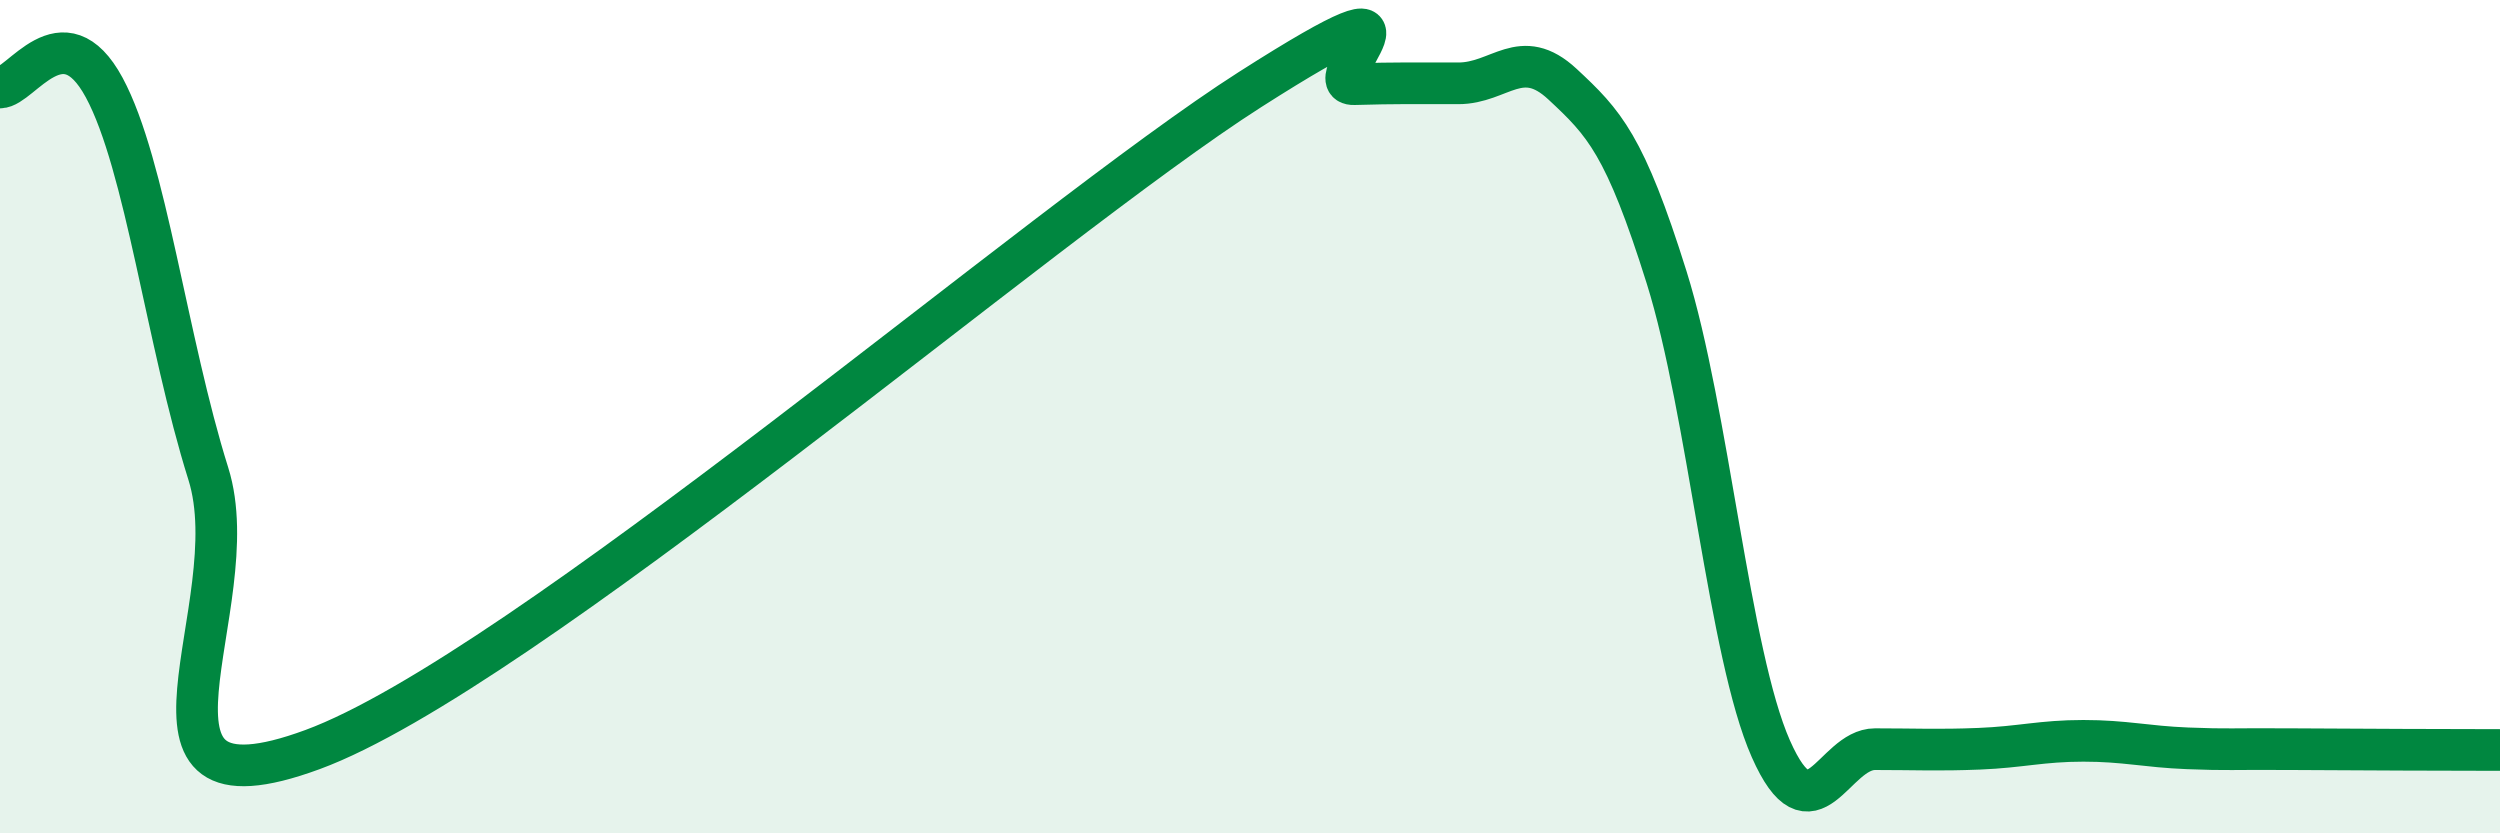
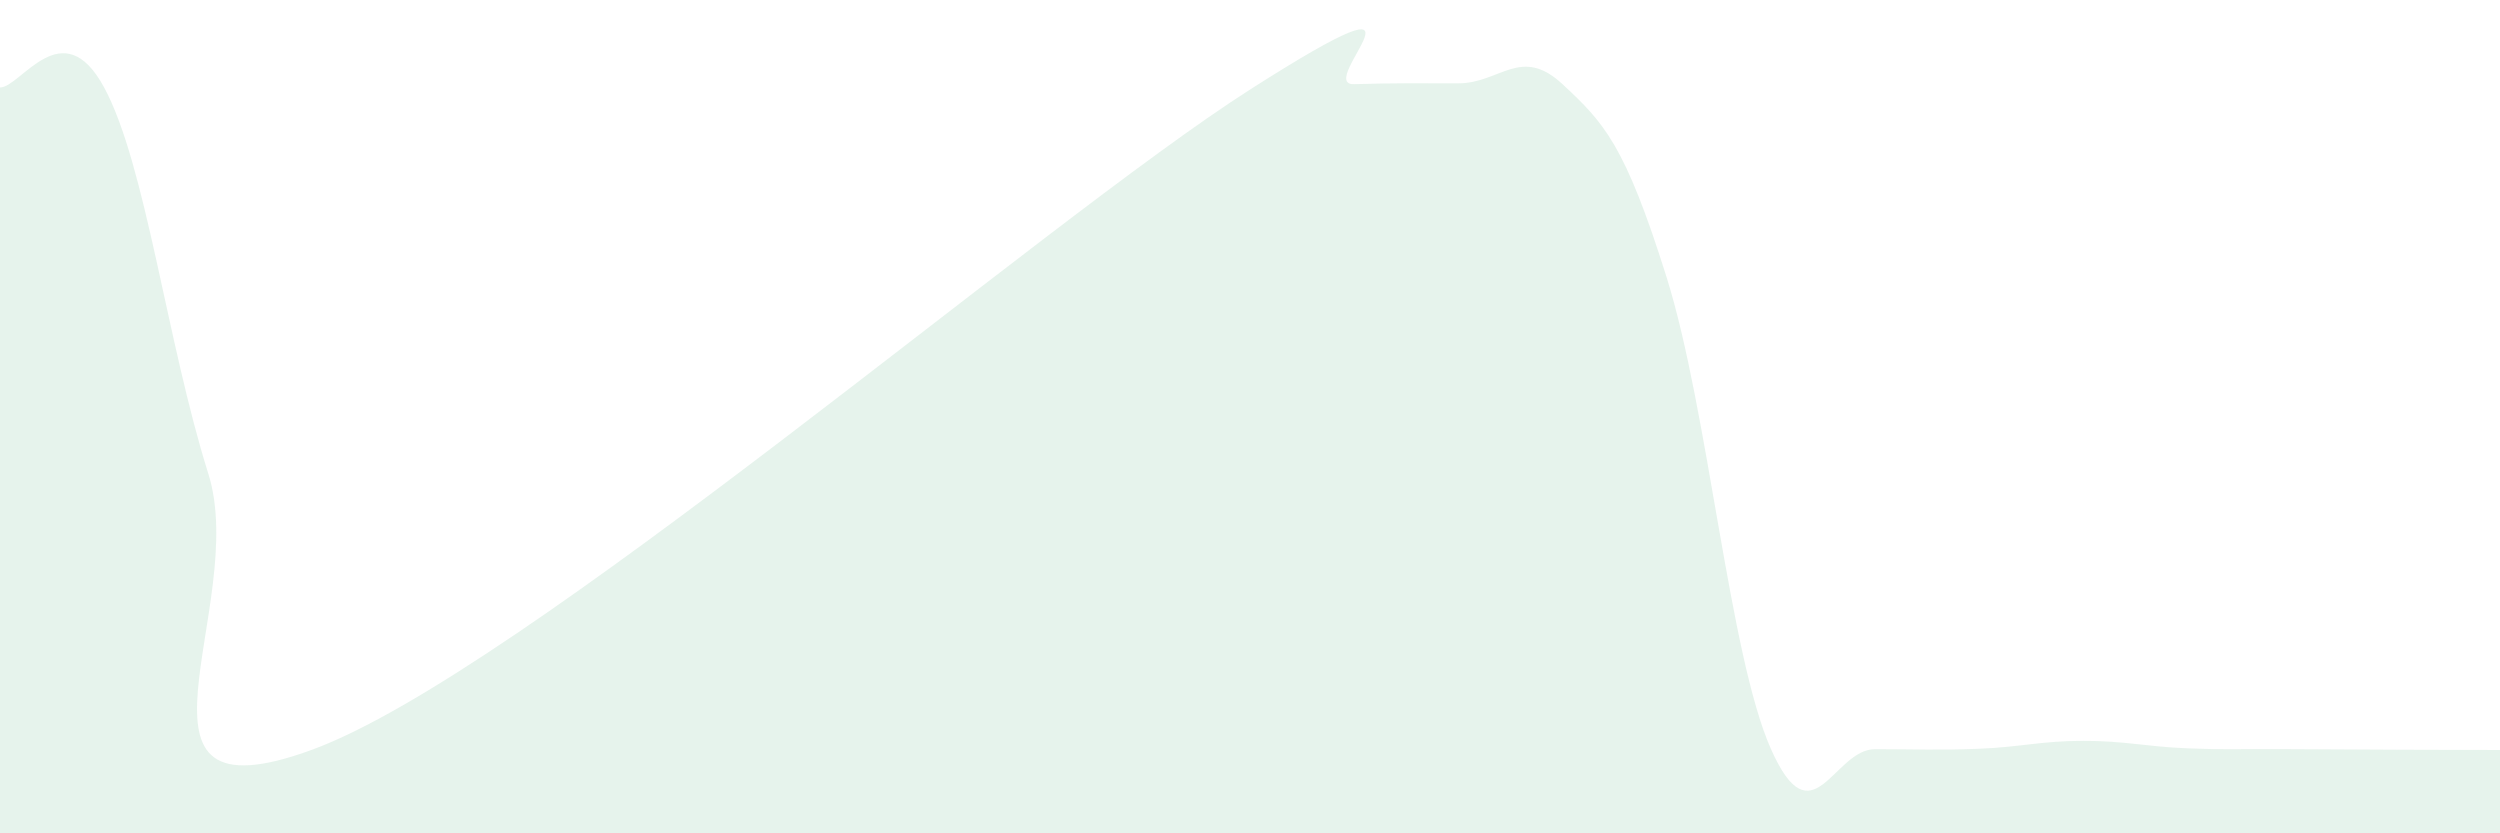
<svg xmlns="http://www.w3.org/2000/svg" width="60" height="20" viewBox="0 0 60 20">
  <path d="M 0,2.1 C 0.5,2.1 1.5,0.25 2.5,2.1 C 3.5,3.95 4,8.19 5,11.37 C 6,14.55 2.5,19.83 7.5,17.99 C 12.5,16.15 25,5.34 30,2.15 C 35,-1.04 31.5,2.05 32.5,2.02 C 33.5,1.99 34,2 35,2 C 36,2 36.5,1.09 37.5,2.02 C 38.5,2.95 39,3.47 40,6.66 C 41,9.85 41.5,15.71 42.5,17.97 C 43.5,20.23 44,17.98 45,17.98 C 46,17.98 46.5,18.01 47.5,17.97 C 48.5,17.93 49,17.78 50,17.78 C 51,17.78 51.5,17.92 52.5,17.96 C 53.5,18 53.5,17.97 55,17.98 C 56.5,17.99 59,18 60,18L60 20L0 20Z" fill="#008740" opacity="0.1" stroke-linecap="round" stroke-linejoin="round" />
-   <path d="M 0,2.1 C 0.5,2.1 1.5,0.25 2.5,2.1 C 3.5,3.95 4,8.19 5,11.37 C 6,14.55 2.5,19.83 7.5,17.99 C 12.5,16.15 25,5.34 30,2.15 C 35,-1.04 31.5,2.05 32.5,2.02 C 33.5,1.99 34,2 35,2 C 36,2 36.5,1.09 37.5,2.02 C 38.5,2.95 39,3.47 40,6.66 C 41,9.85 41.5,15.71 42.5,17.97 C 43.5,20.23 44,17.98 45,17.98 C 46,17.98 46.5,18.01 47.5,17.97 C 48.5,17.93 49,17.78 50,17.78 C 51,17.78 51.5,17.92 52.5,17.96 C 53.5,18 53.5,17.97 55,17.98 C 56.5,17.99 59,18 60,18" stroke="#008740" stroke-width="1" fill="none" stroke-linecap="round" stroke-linejoin="round" />
</svg>